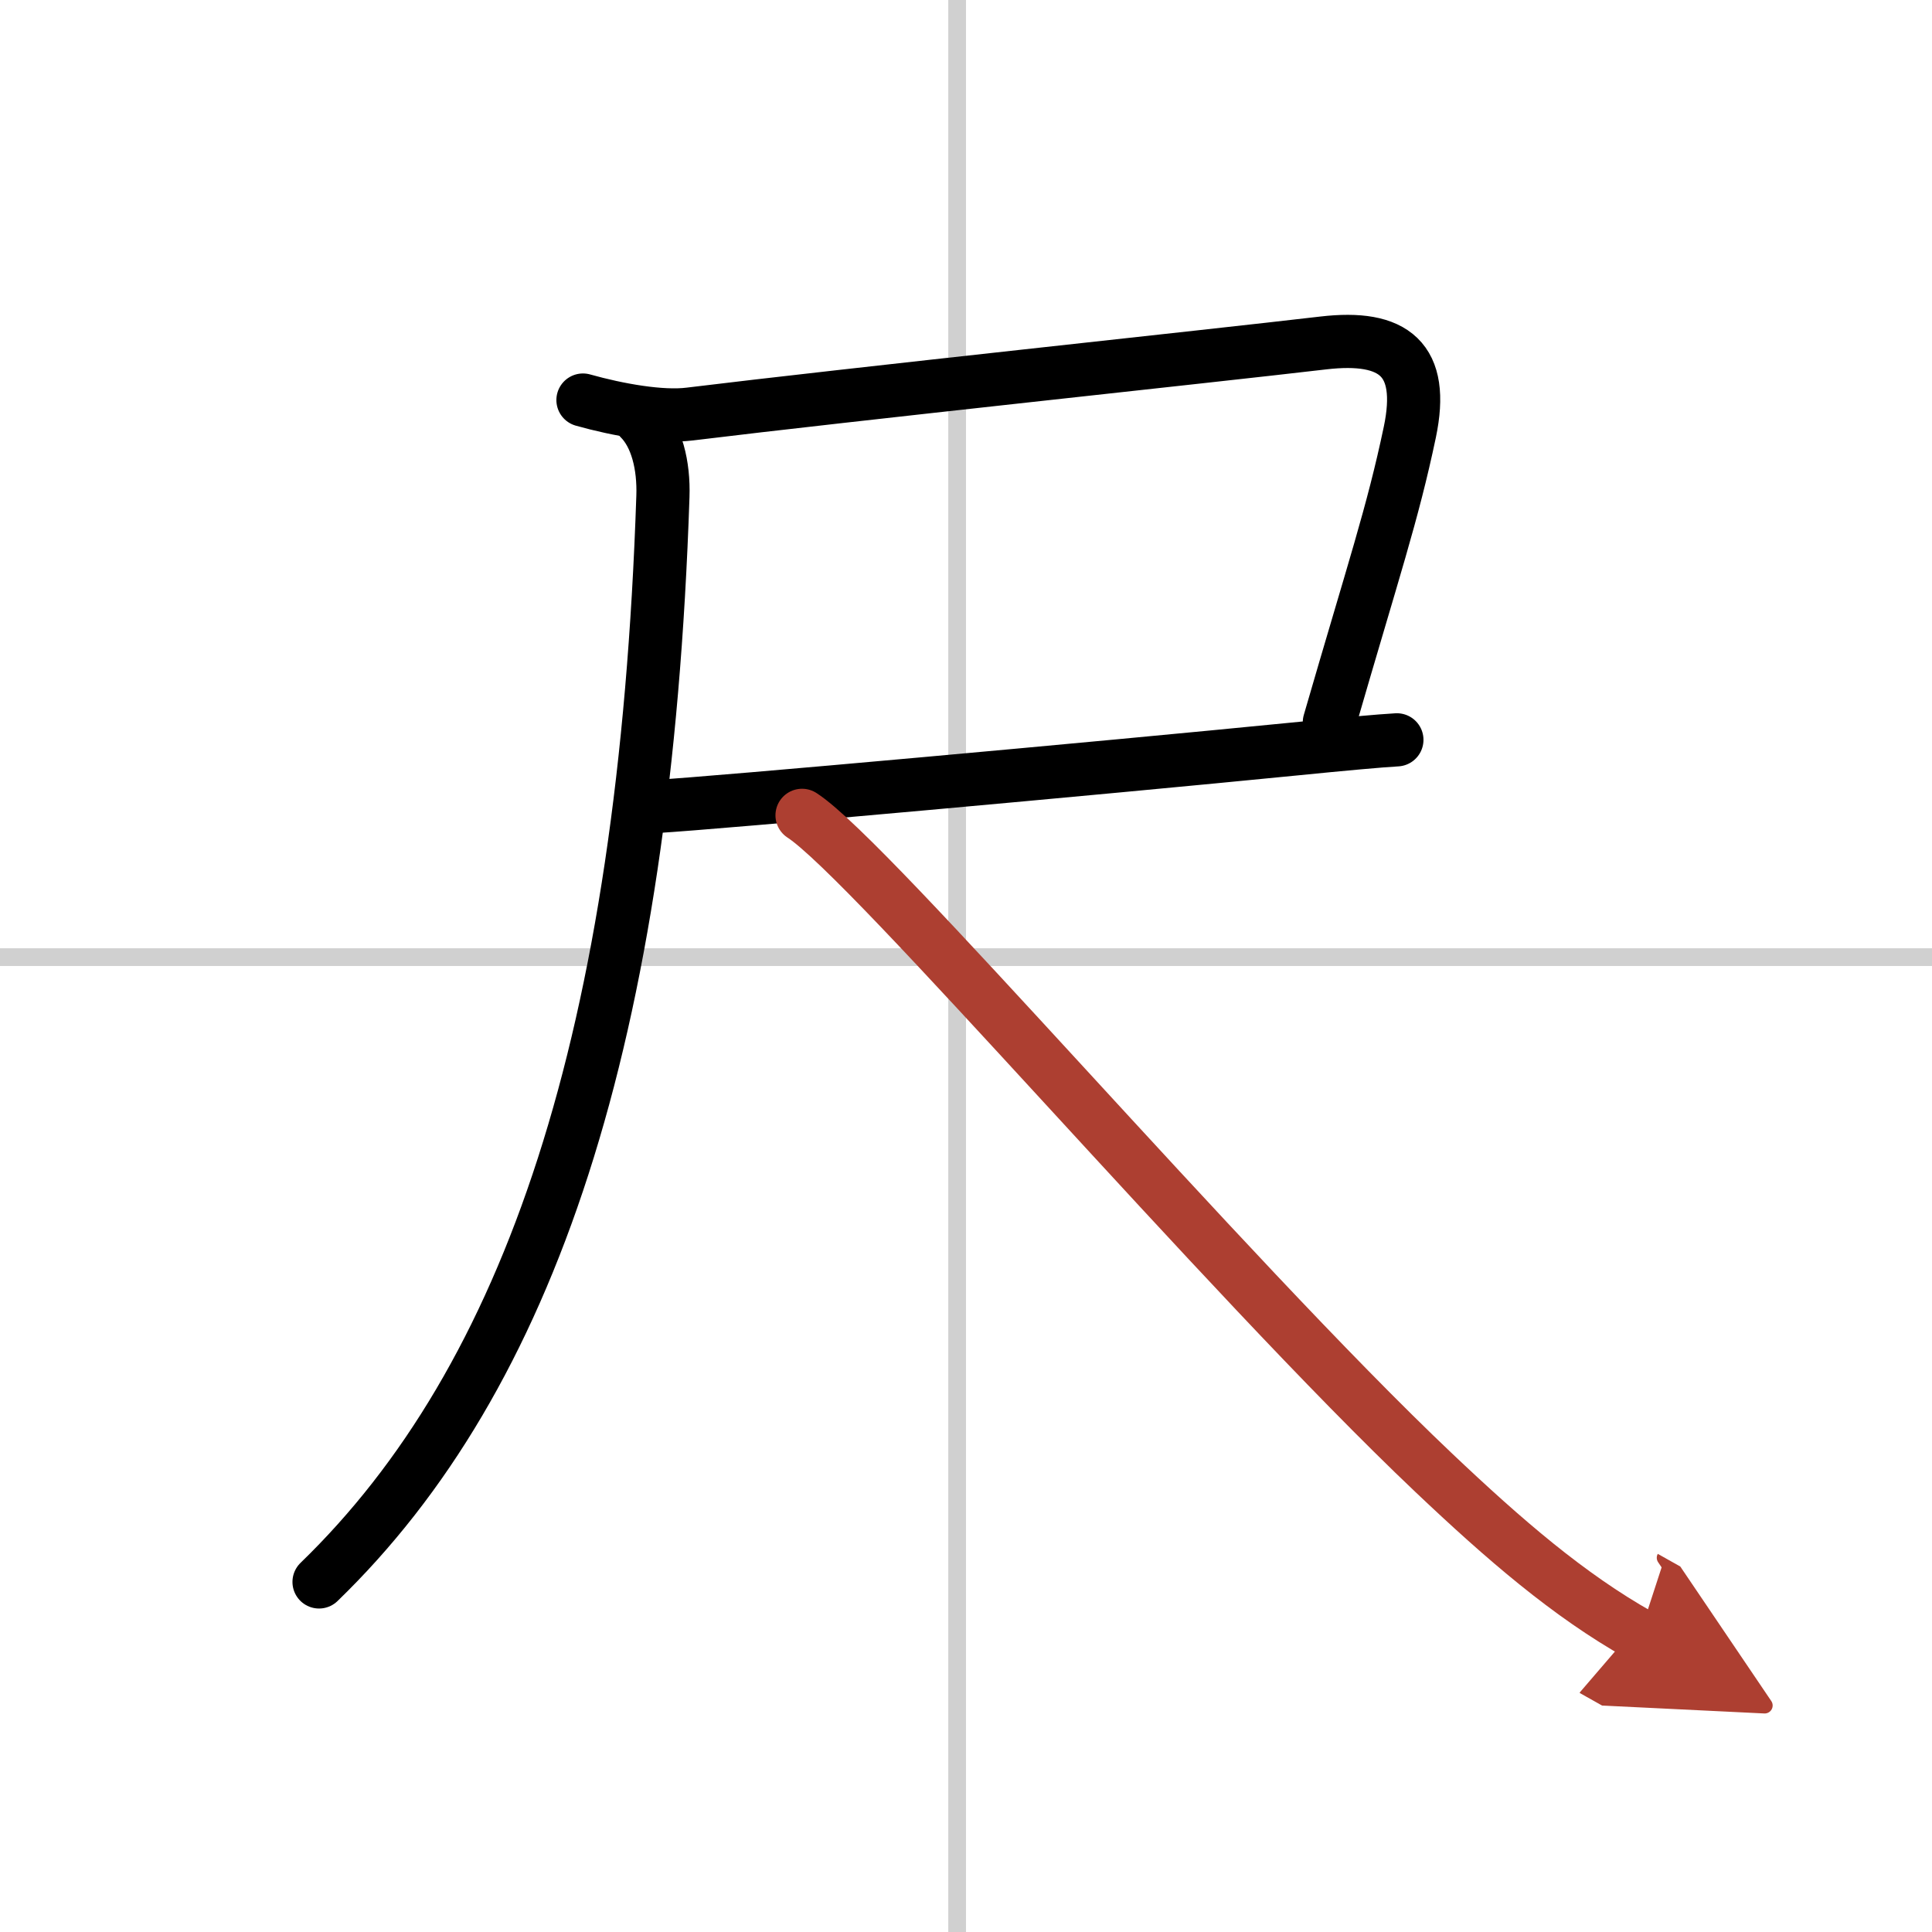
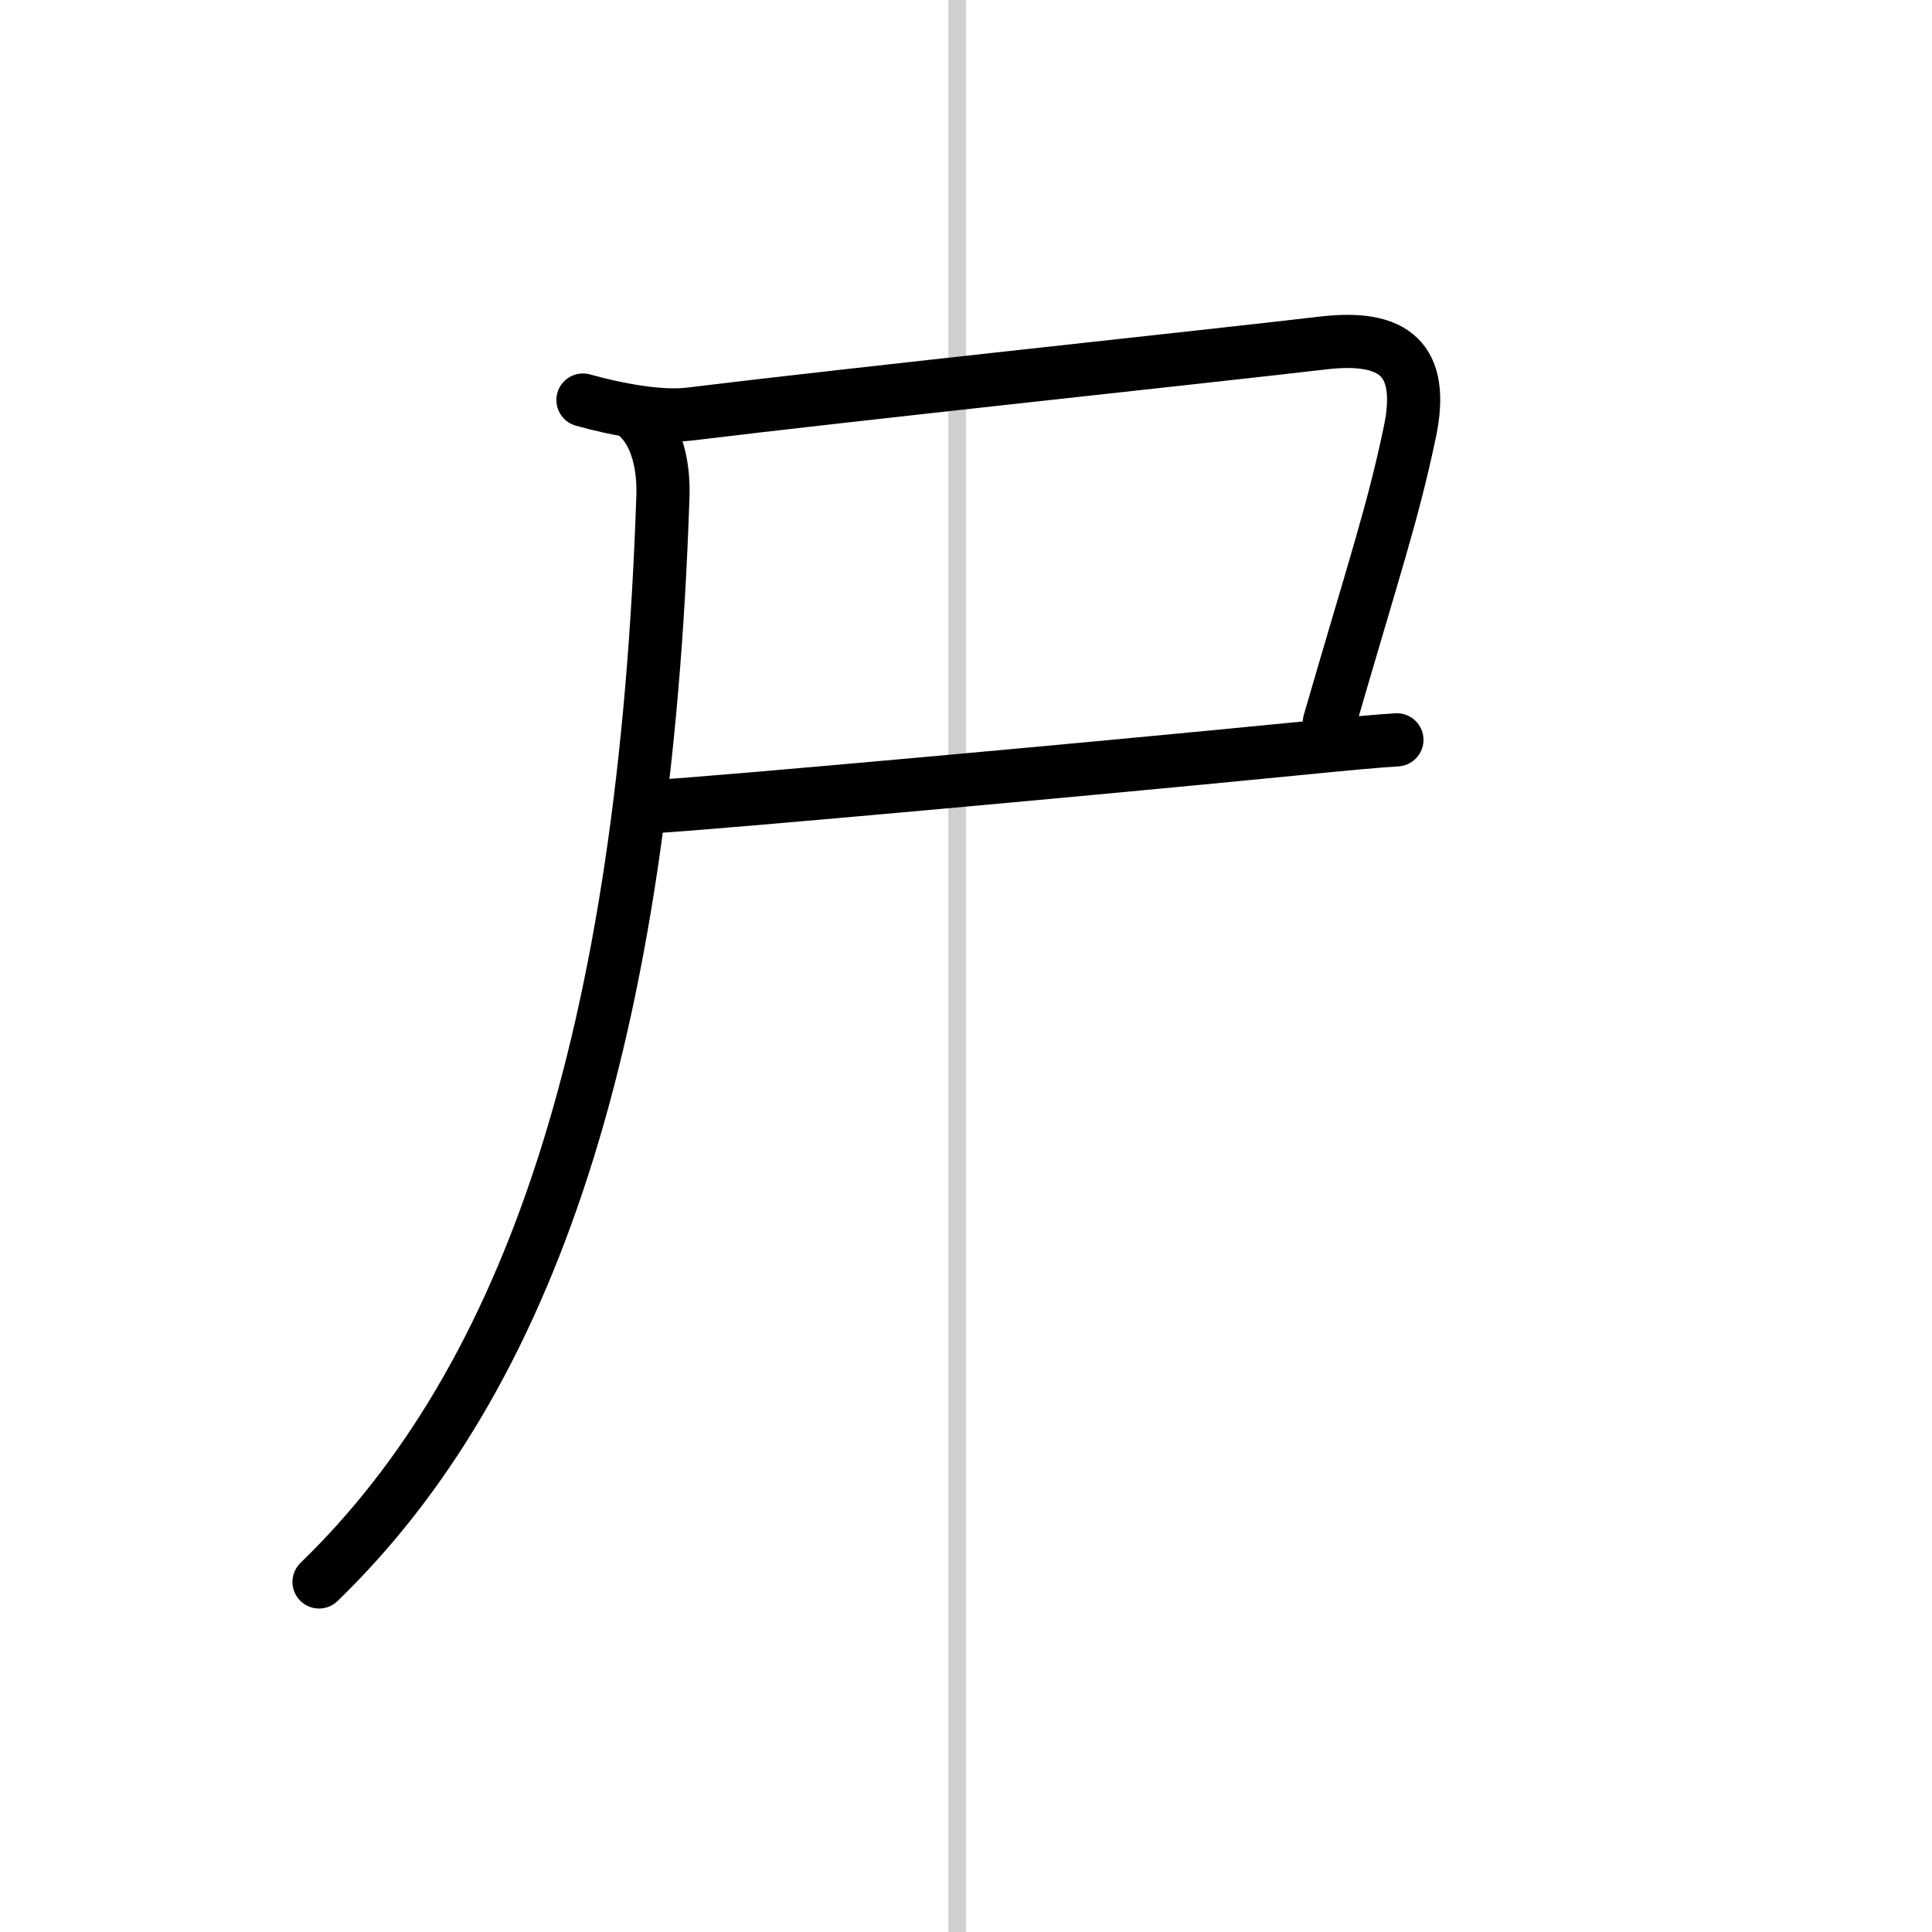
<svg xmlns="http://www.w3.org/2000/svg" width="400" height="400" viewBox="0 0 109 109">
  <defs>
    <marker id="a" markerWidth="4" orient="auto" refX="1" refY="5" viewBox="0 0 10 10">
      <polyline points="0 0 10 5 0 10 1 5" fill="#ad3f31" stroke="#ad3f31" />
    </marker>
  </defs>
  <g fill="none" stroke="#000" stroke-linecap="round" stroke-linejoin="round" stroke-width="3">
-     <rect width="100%" height="100%" fill="#fff" stroke="#fff" />
    <line x1="54" x2="54" y2="109" stroke="#d0d0d0" stroke-width="1" />
-     <line x2="109" y1="54" y2="54" stroke="#d0d0d0" stroke-width="1" />
    <path d="M32.89,22.57c1.99,0.56,4.43,0.99,6.02,0.79c9.06-1.11,29.27-3.25,35.74-4.01c4.01-0.47,5.75,0.92,4.89,5.03C78.57,29,77.5,32.12,75,40.75" />
    <path d="m37 45.5c3.45-0.2 24.9-2.14 36-3.24 2.8-0.28 4.9-0.47 5.81-0.52" />
    <path d="m36.09 23.62c0.96 0.96 1.37 2.63 1.31 4.39-1.02 30.61-7.52 49.74-19.4 61.24" />
-     <path d="m45.25 46c3.88 2.5 23.79 25.86 35.65 37.1 3.98 3.77 7.6 6.9 11.6 9.15" marker-end="url(#a)" stroke="#ad3f31" />
  </g>
</svg>